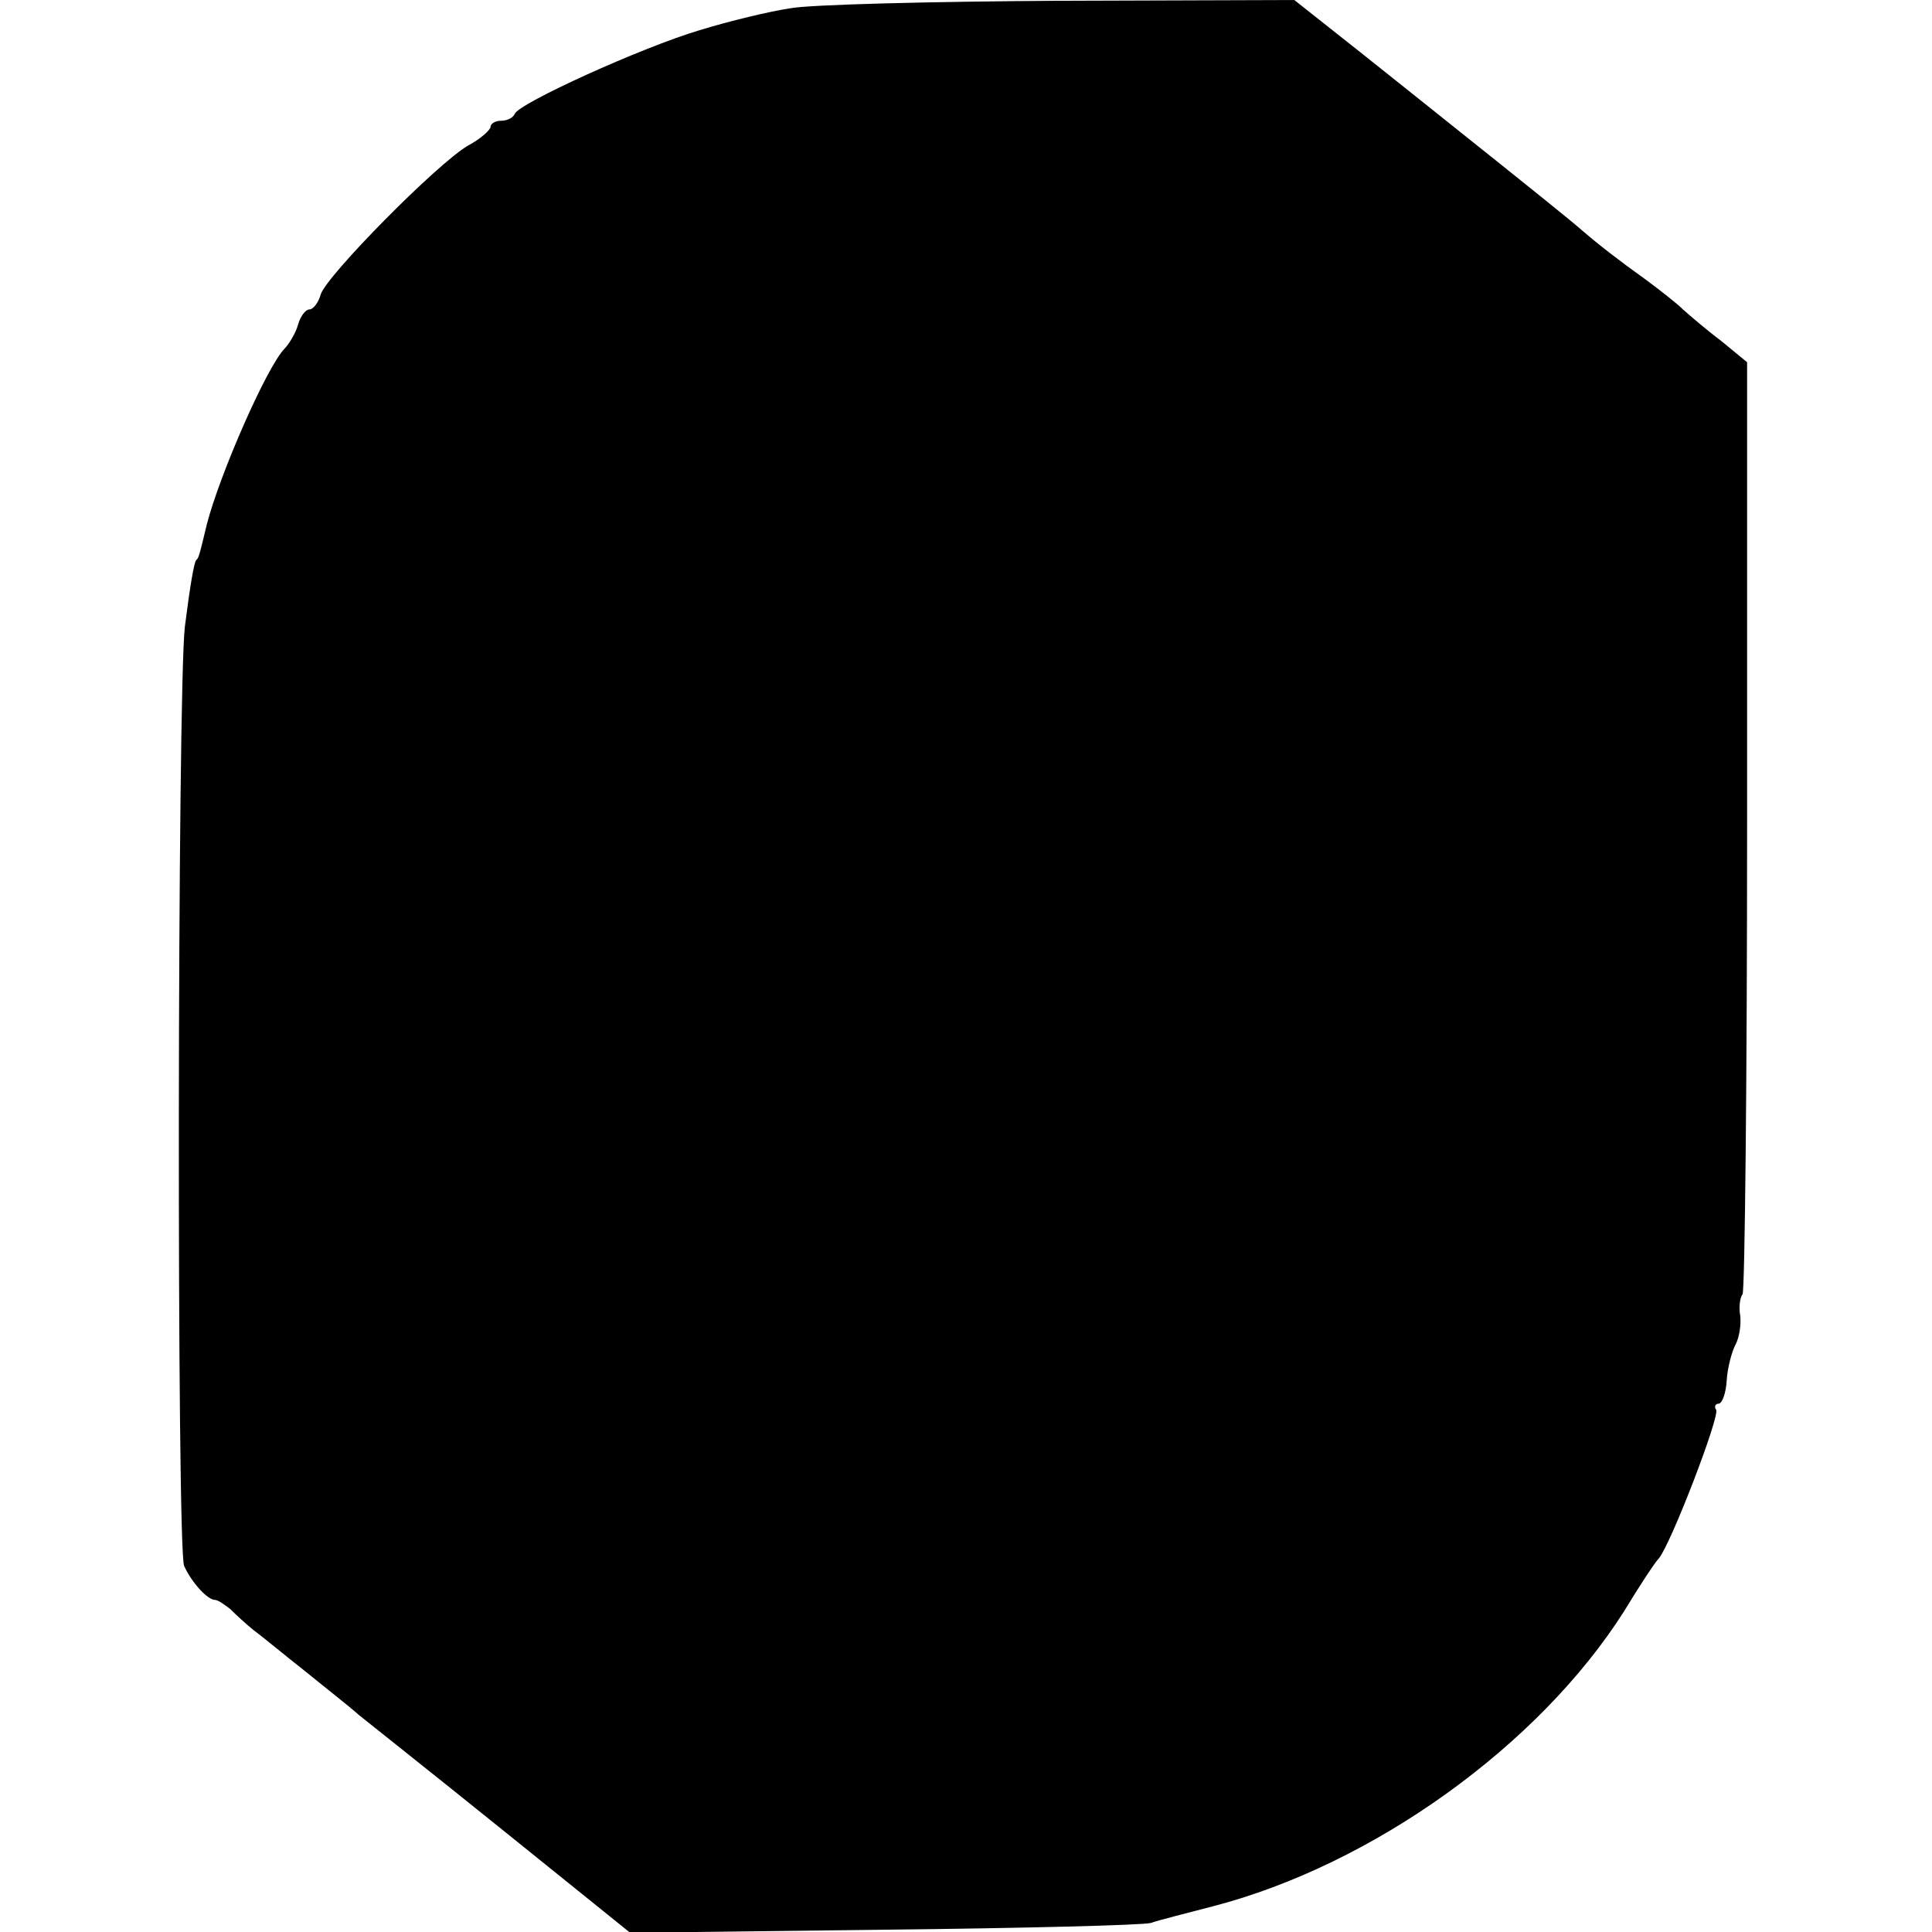
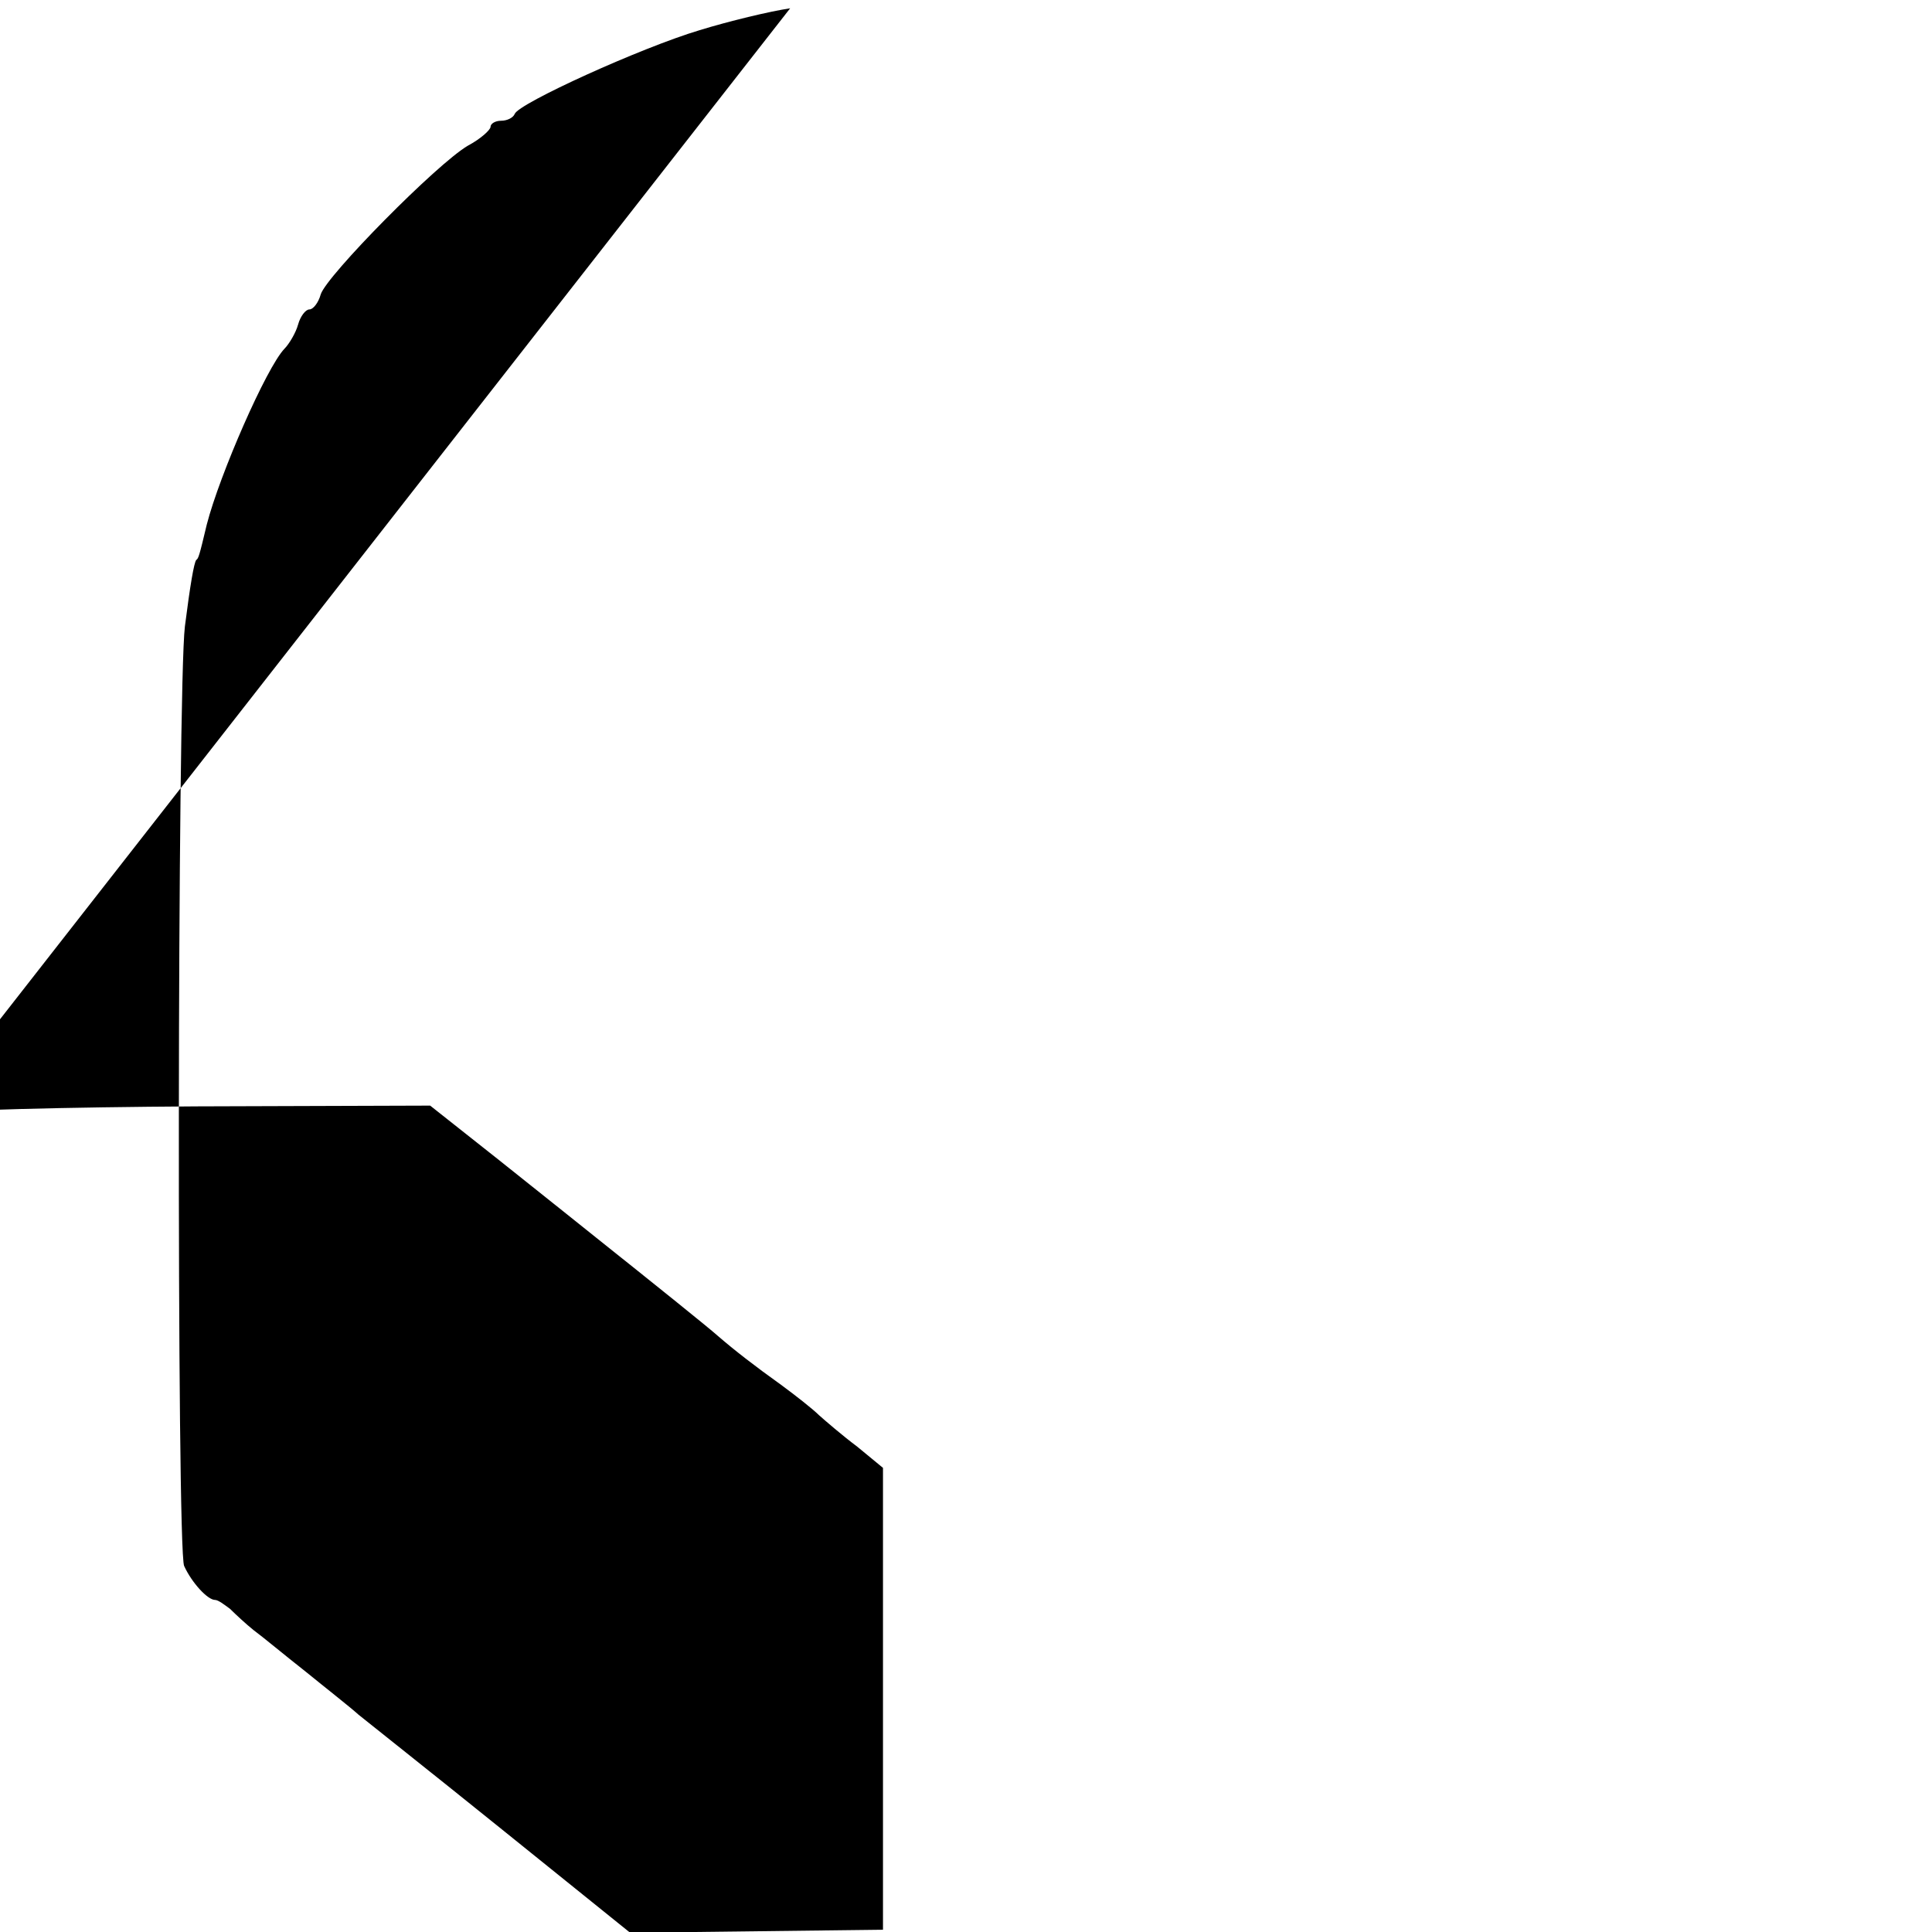
<svg xmlns="http://www.w3.org/2000/svg" version="1.0" width="256pt" height="256pt" viewBox="0 0 256 256" preserveAspectRatio="xMidYMid meet">
  <g transform="translate(0,256) scale(0.1,-0.1)" fill="#000000" stroke="none">
-     <path d="M1047 2549 c-27 -4 -81 -17 -120 -29 -77 -23 -240 -97 -245 -111 -2 -5 -10 -9 -18 -9 -8 0 -14 -4 -14 -8 0 -4 -13 -16 -30 -25 -41 -24 -187 -172 -195 -197 -3 -11 -10 -20 -15 -20 -5 0 -12 -9 -15 -20 -3 -11 -12 -26 -18 -32 -24 -25 -86 -167 -103 -233 -10 -42 -11 -45 -14 -47 -3 -4 -8 -33 -15 -88 -10 -82 -11 -1224 -1 -1245 10 -22 31 -45 41 -45 4 0 12 -6 20 -12 7 -7 21 -20 31 -28 11 -8 41 -33 69 -55 27 -22 59 -47 70 -57 11 -9 97 -77 190 -152 l170 -137 335 4 c184 2 344 6 355 9 11 4 48 13 82 22 212 55 432 213 545 391 20 33 41 65 46 70 16 19 81 188 76 197 -3 4 -1 8 3 8 5 0 10 14 11 31 1 17 7 39 12 48 5 10 7 26 6 37 -2 10 -1 24 3 29 3 6 6 286 6 623 l0 612 -34 28 c-20 15 -42 34 -51 42 -8 8 -31 26 -50 40 -35 25 -62 46 -84 65 -11 10 -87 71 -161 130 -21 17 -79 63 -129 103 l-91 72 -310 -1 c-170 -1 -332 -5 -358 -10z" />
+     <path d="M1047 2549 c-27 -4 -81 -17 -120 -29 -77 -23 -240 -97 -245 -111 -2 -5 -10 -9 -18 -9 -8 0 -14 -4 -14 -8 0 -4 -13 -16 -30 -25 -41 -24 -187 -172 -195 -197 -3 -11 -10 -20 -15 -20 -5 0 -12 -9 -15 -20 -3 -11 -12 -26 -18 -32 -24 -25 -86 -167 -103 -233 -10 -42 -11 -45 -14 -47 -3 -4 -8 -33 -15 -88 -10 -82 -11 -1224 -1 -1245 10 -22 31 -45 41 -45 4 0 12 -6 20 -12 7 -7 21 -20 31 -28 11 -8 41 -33 69 -55 27 -22 59 -47 70 -57 11 -9 97 -77 190 -152 l170 -137 335 4 l0 612 -34 28 c-20 15 -42 34 -51 42 -8 8 -31 26 -50 40 -35 25 -62 46 -84 65 -11 10 -87 71 -161 130 -21 17 -79 63 -129 103 l-91 72 -310 -1 c-170 -1 -332 -5 -358 -10z" />
  </g>
</svg>